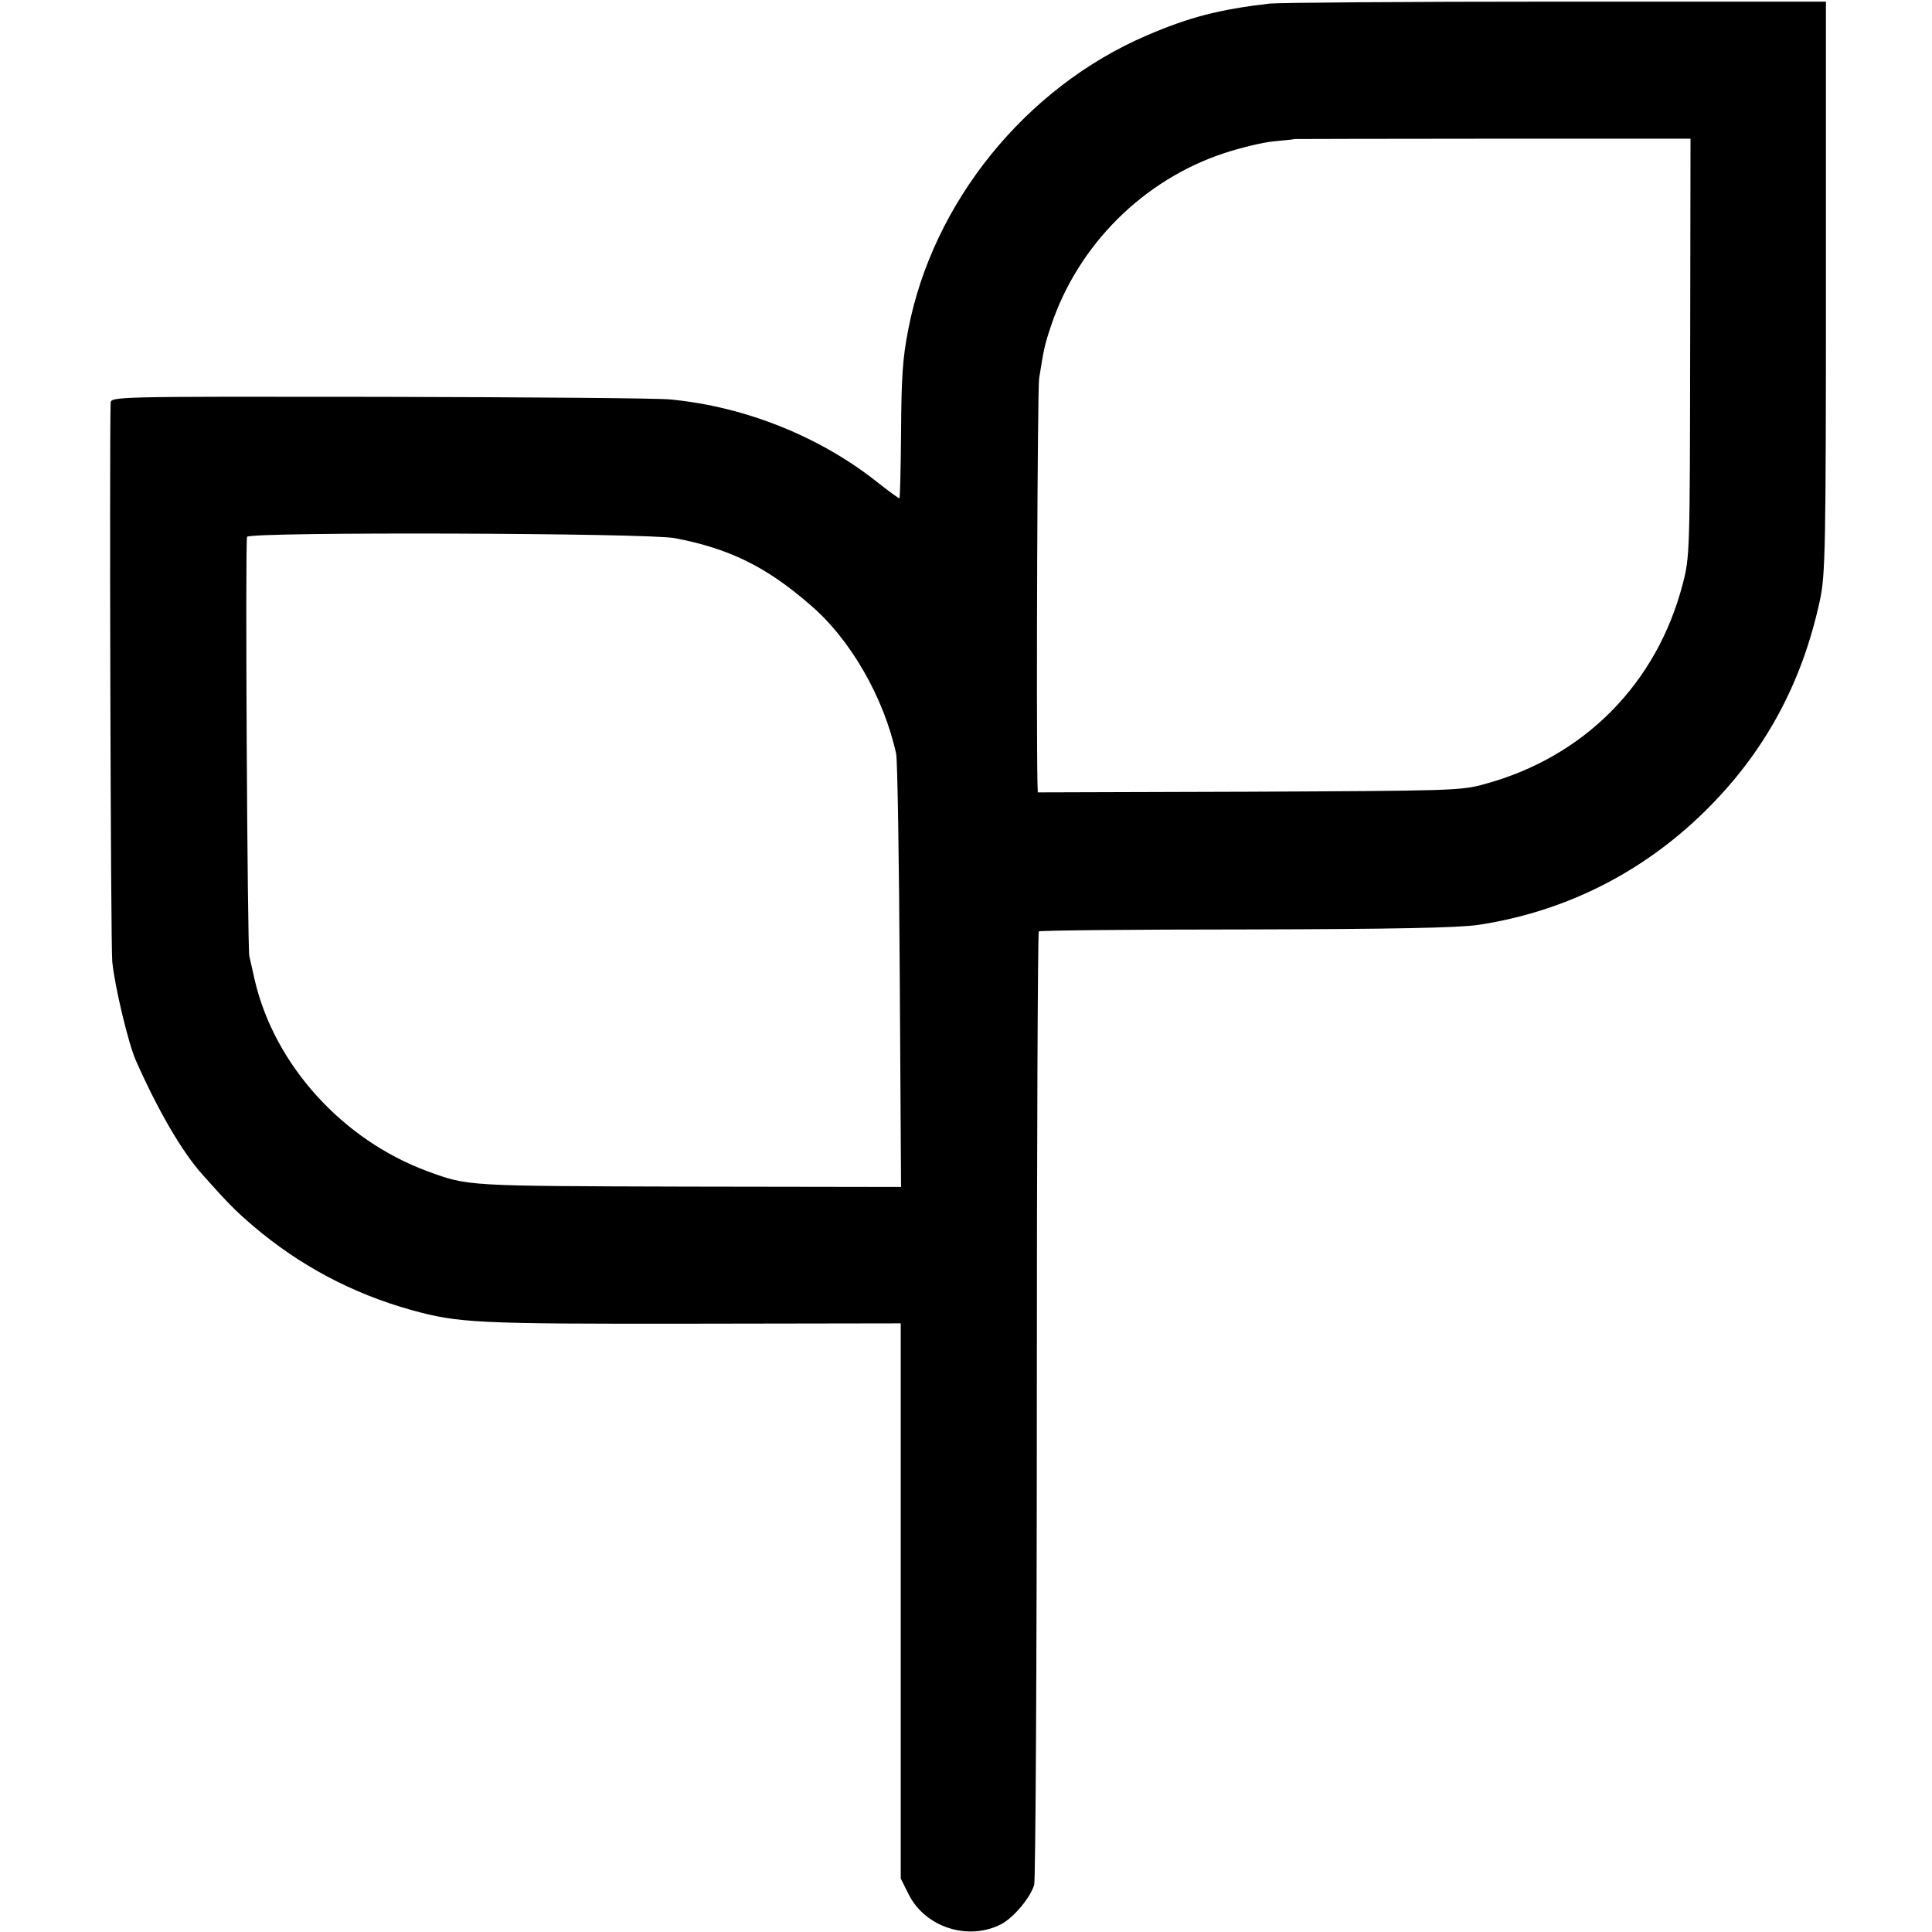
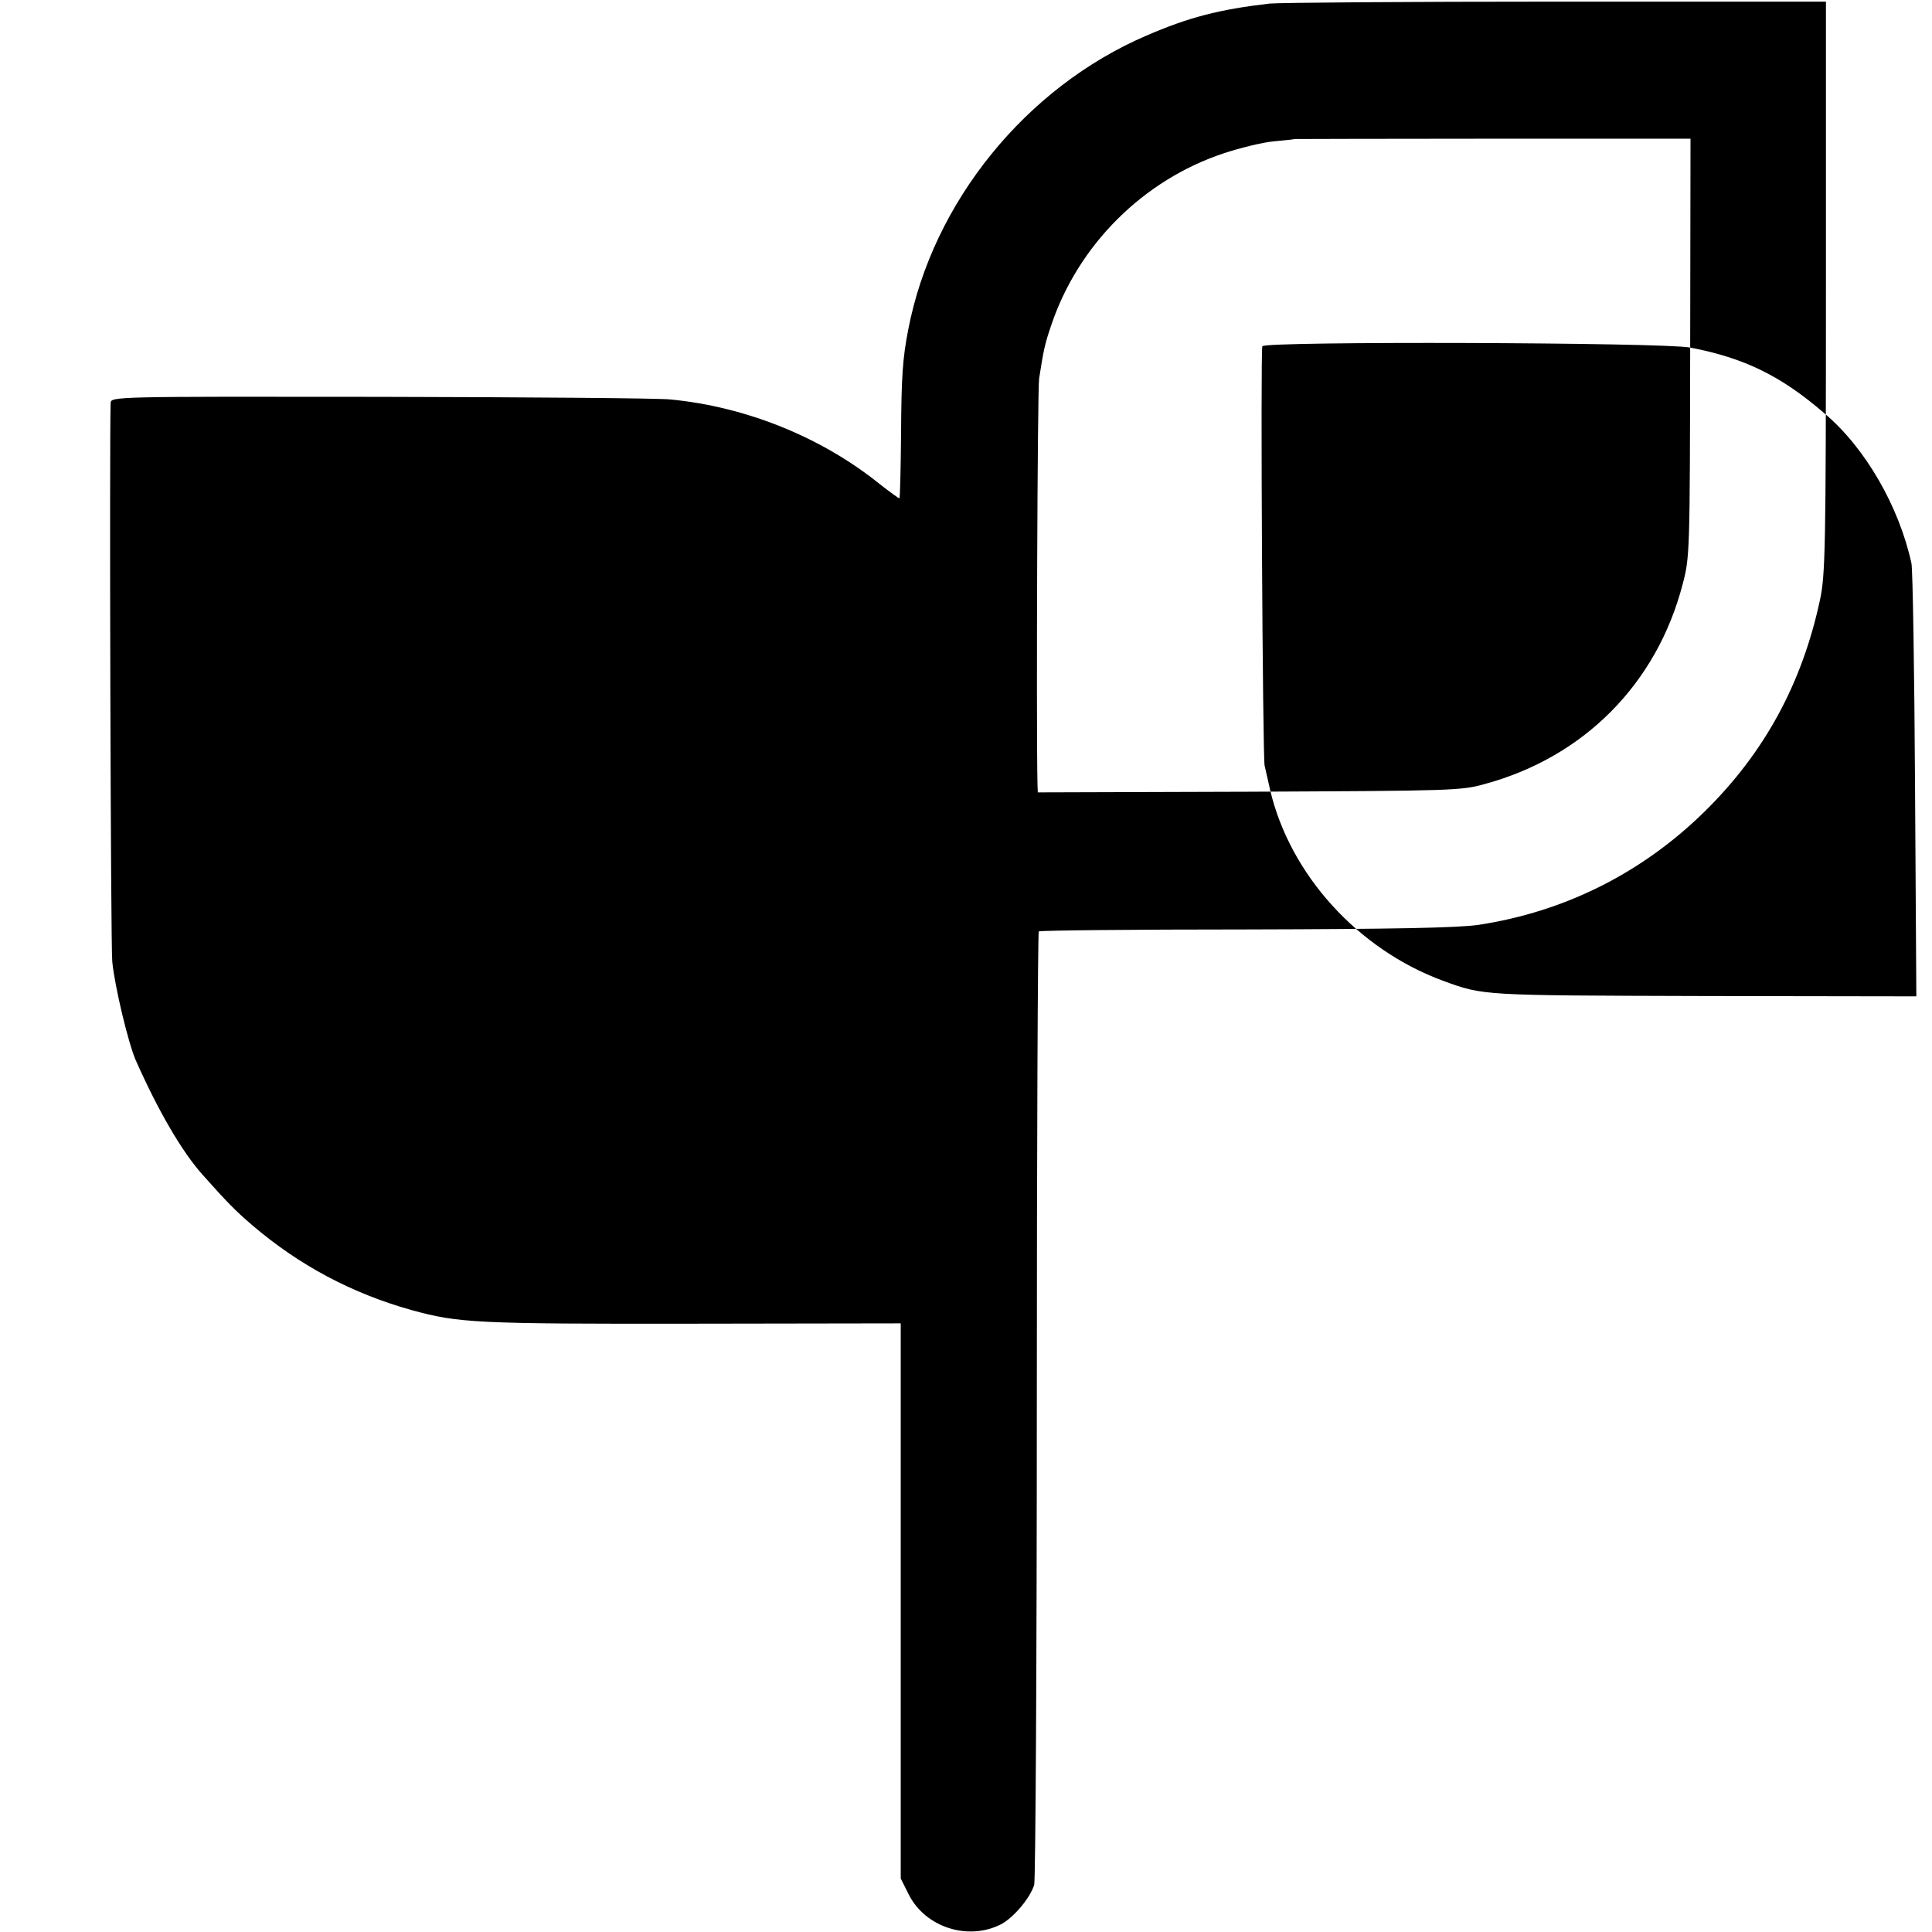
<svg xmlns="http://www.w3.org/2000/svg" version="1.0" width="592pt" height="592pt" viewBox="0 0 592 592" preserveAspectRatio="xMidYMid meet">
  <g transform="translate(0,592) scale(0.1,-0.1)" fill="#000000" stroke="none">
-     <path d="M3890 5909 c-155 -18 -247 -42 -377 -98 -370 -159 -655 -511 -730 -901 -17 -87 -21 -143 -22 -318 -1 -108 -3 -198 -5 -199 -1 -1 -29 19 -62 45 -178 143 -409 236 -640 258 -35 4 -436 7 -889 8 -819 1 -825 1 -826 -19 -4 -120 0 -1662 5 -1712 8 -78 49 -249 72 -302 68 -153 141 -280 206 -352 73 -82 99 -109 153 -155 142 -121 303 -207 485 -258 145 -40 195 -43 872 -42 l628 1 0 -851 0 -850 25 -50 c51 -100 182 -142 283 -90 38 20 90 82 101 121 4 17 8 679 8 1473 0 793 3 1445 6 1448 3 3 288 6 634 6 458 1 651 5 713 14 264 40 502 159 694 348 182 179 298 391 353 649 16 75 18 159 18 957 l0 875 -825 0 c-454 0 -850 -3 -880 -6z m1289 -1054 c-1 -626 -1 -642 -23 -725 -79 -304 -301 -529 -605 -612 -73 -21 -101 -21 -723 -24 l-648 -2 -1 26 c-4 194 0 1209 5 1242 14 89 17 104 37 163 83 247 282 445 528 527 51 17 121 34 155 37 33 3 62 6 63 7 1 0 274 1 607 1 l606 0 -1 -640z m-3111 -584 c166 -32 278 -86 413 -203 124 -105 227 -284 265 -458 4 -19 9 -326 11 -681 l4 -646 -653 1 c-683 2 -672 1 -798 47 -260 96 -468 325 -529 584 -6 28 -14 61 -17 75 -6 26 -13 1267 -7 1285 5 16 1229 12 1311 -4z" />
+     <path d="M3890 5909 c-155 -18 -247 -42 -377 -98 -370 -159 -655 -511 -730 -901 -17 -87 -21 -143 -22 -318 -1 -108 -3 -198 -5 -199 -1 -1 -29 19 -62 45 -178 143 -409 236 -640 258 -35 4 -436 7 -889 8 -819 1 -825 1 -826 -19 -4 -120 0 -1662 5 -1712 8 -78 49 -249 72 -302 68 -153 141 -280 206 -352 73 -82 99 -109 153 -155 142 -121 303 -207 485 -258 145 -40 195 -43 872 -42 l628 1 0 -851 0 -850 25 -50 c51 -100 182 -142 283 -90 38 20 90 82 101 121 4 17 8 679 8 1473 0 793 3 1445 6 1448 3 3 288 6 634 6 458 1 651 5 713 14 264 40 502 159 694 348 182 179 298 391 353 649 16 75 18 159 18 957 l0 875 -825 0 c-454 0 -850 -3 -880 -6z m1289 -1054 c-1 -626 -1 -642 -23 -725 -79 -304 -301 -529 -605 -612 -73 -21 -101 -21 -723 -24 l-648 -2 -1 26 c-4 194 0 1209 5 1242 14 89 17 104 37 163 83 247 282 445 528 527 51 17 121 34 155 37 33 3 62 6 63 7 1 0 274 1 607 1 l606 0 -1 -640z c166 -32 278 -86 413 -203 124 -105 227 -284 265 -458 4 -19 9 -326 11 -681 l4 -646 -653 1 c-683 2 -672 1 -798 47 -260 96 -468 325 -529 584 -6 28 -14 61 -17 75 -6 26 -13 1267 -7 1285 5 16 1229 12 1311 -4z" />
  </g>
</svg>